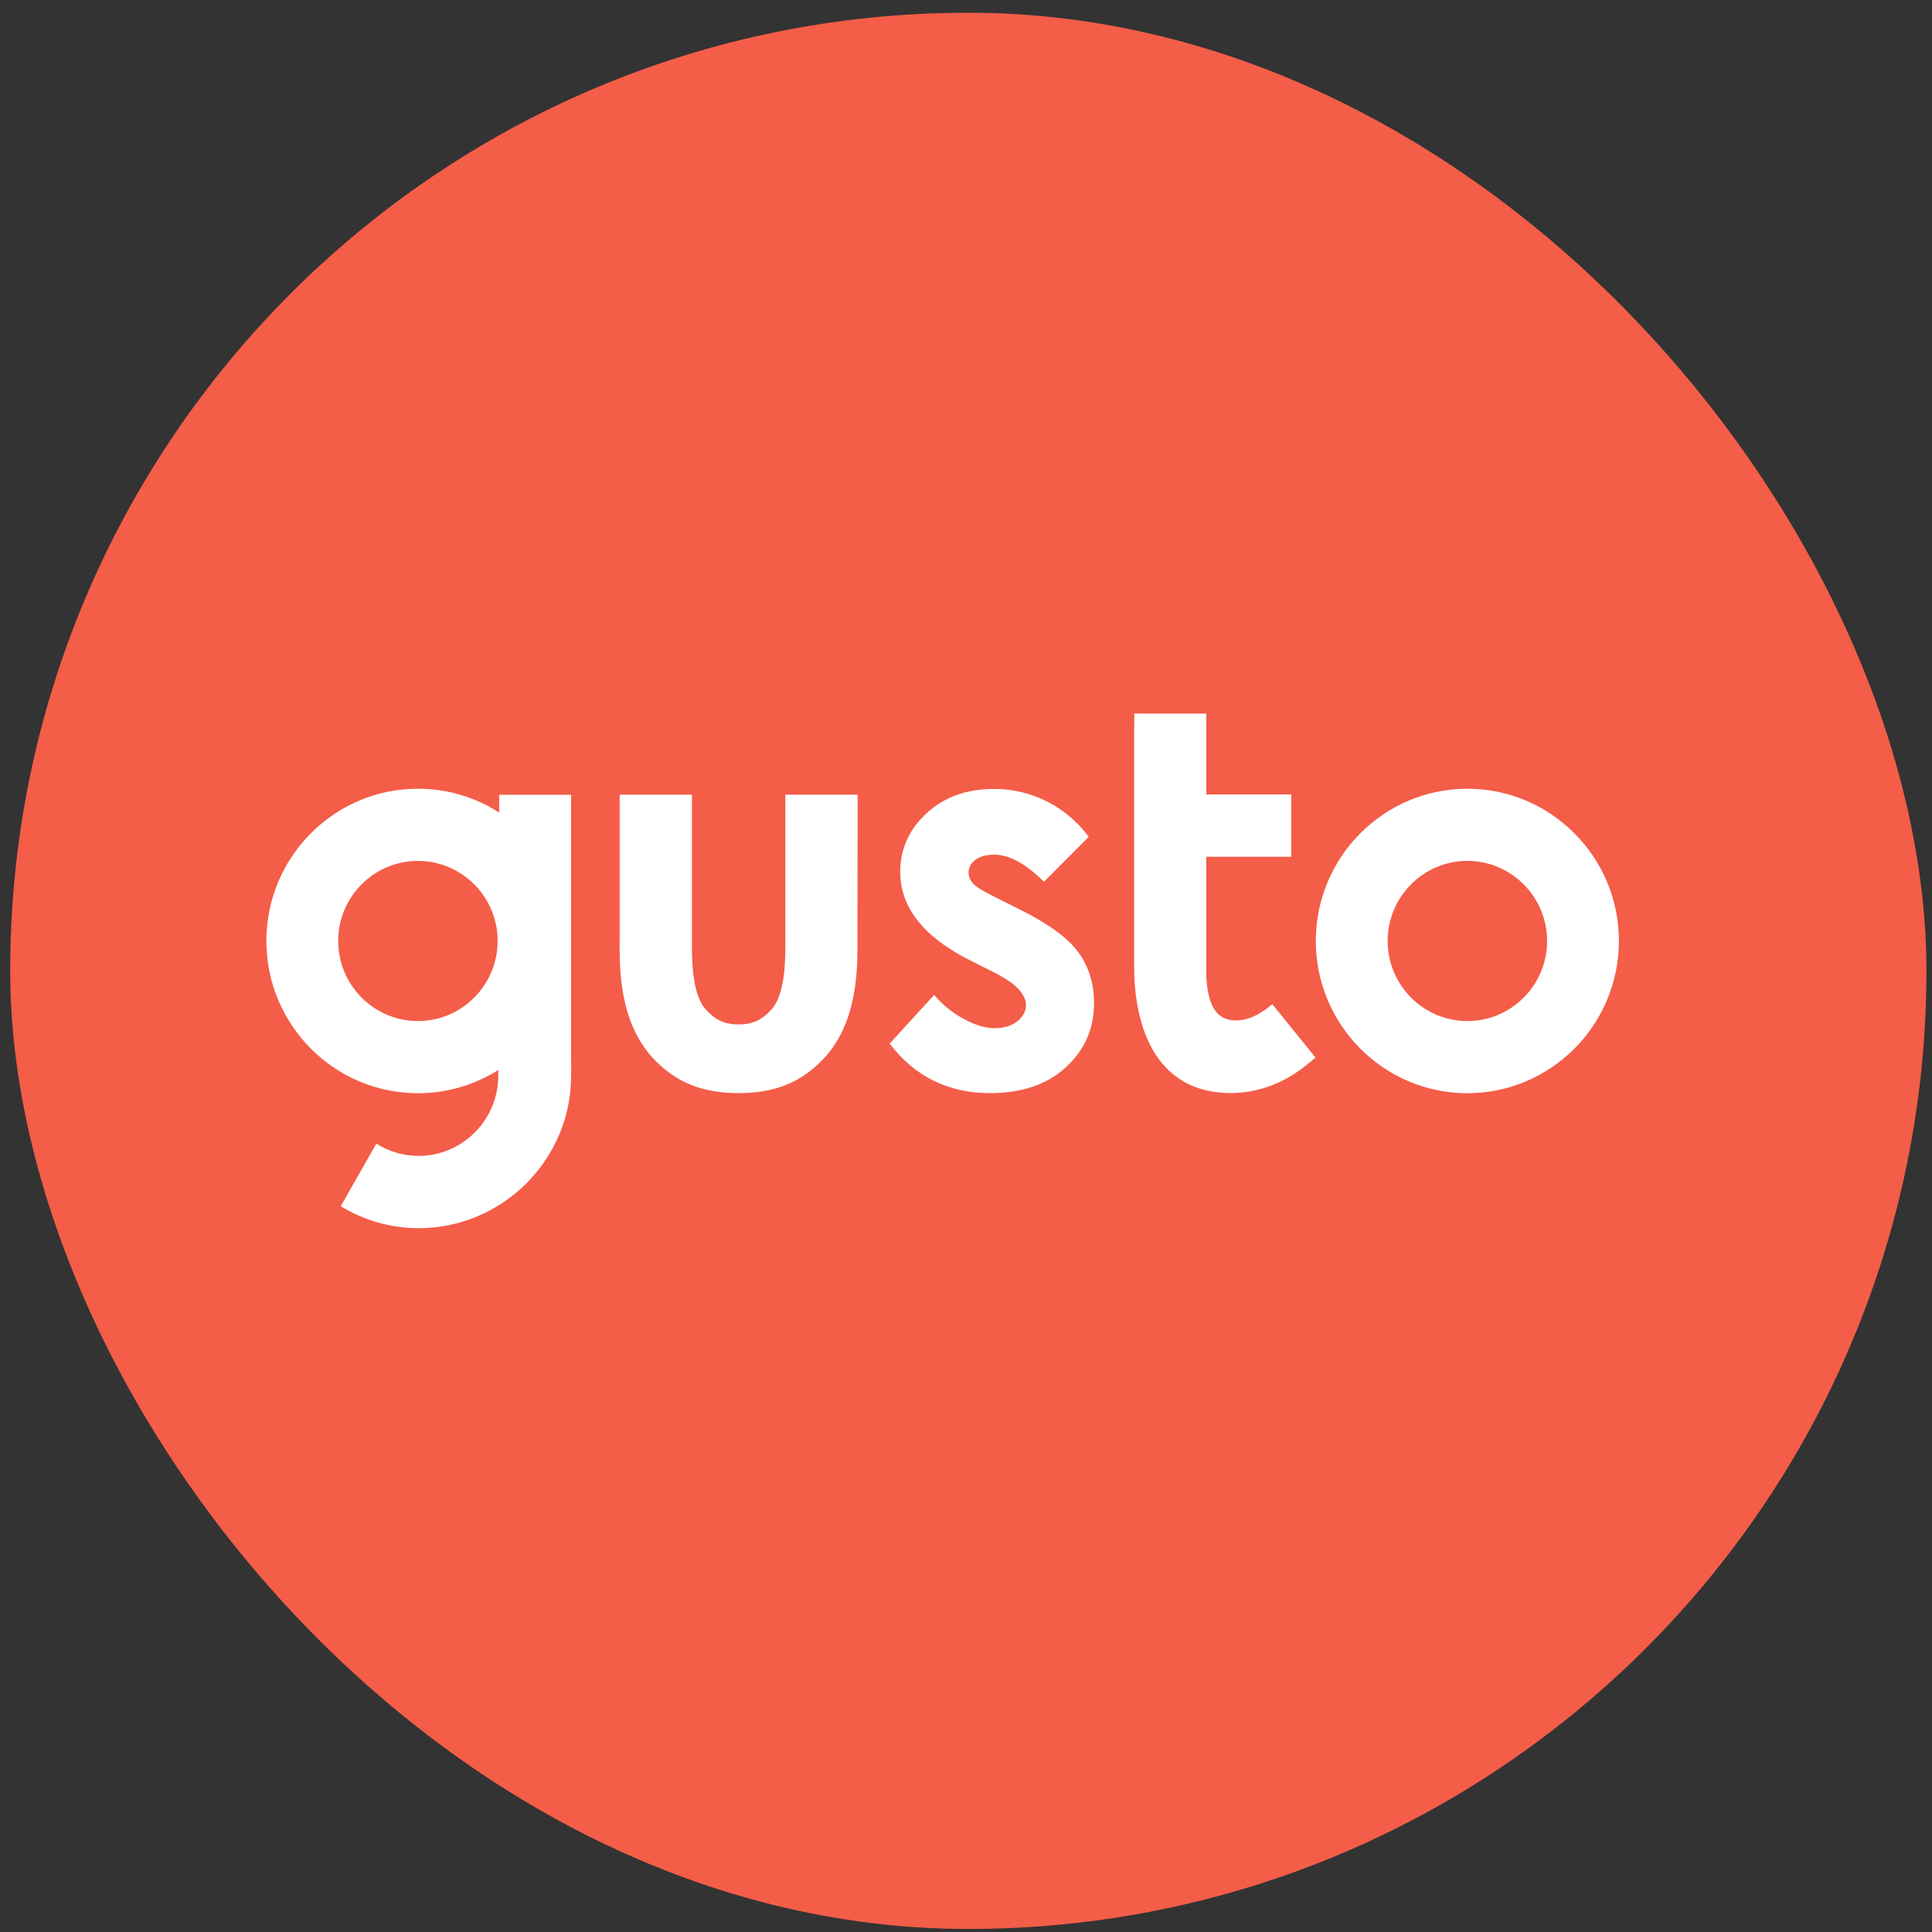
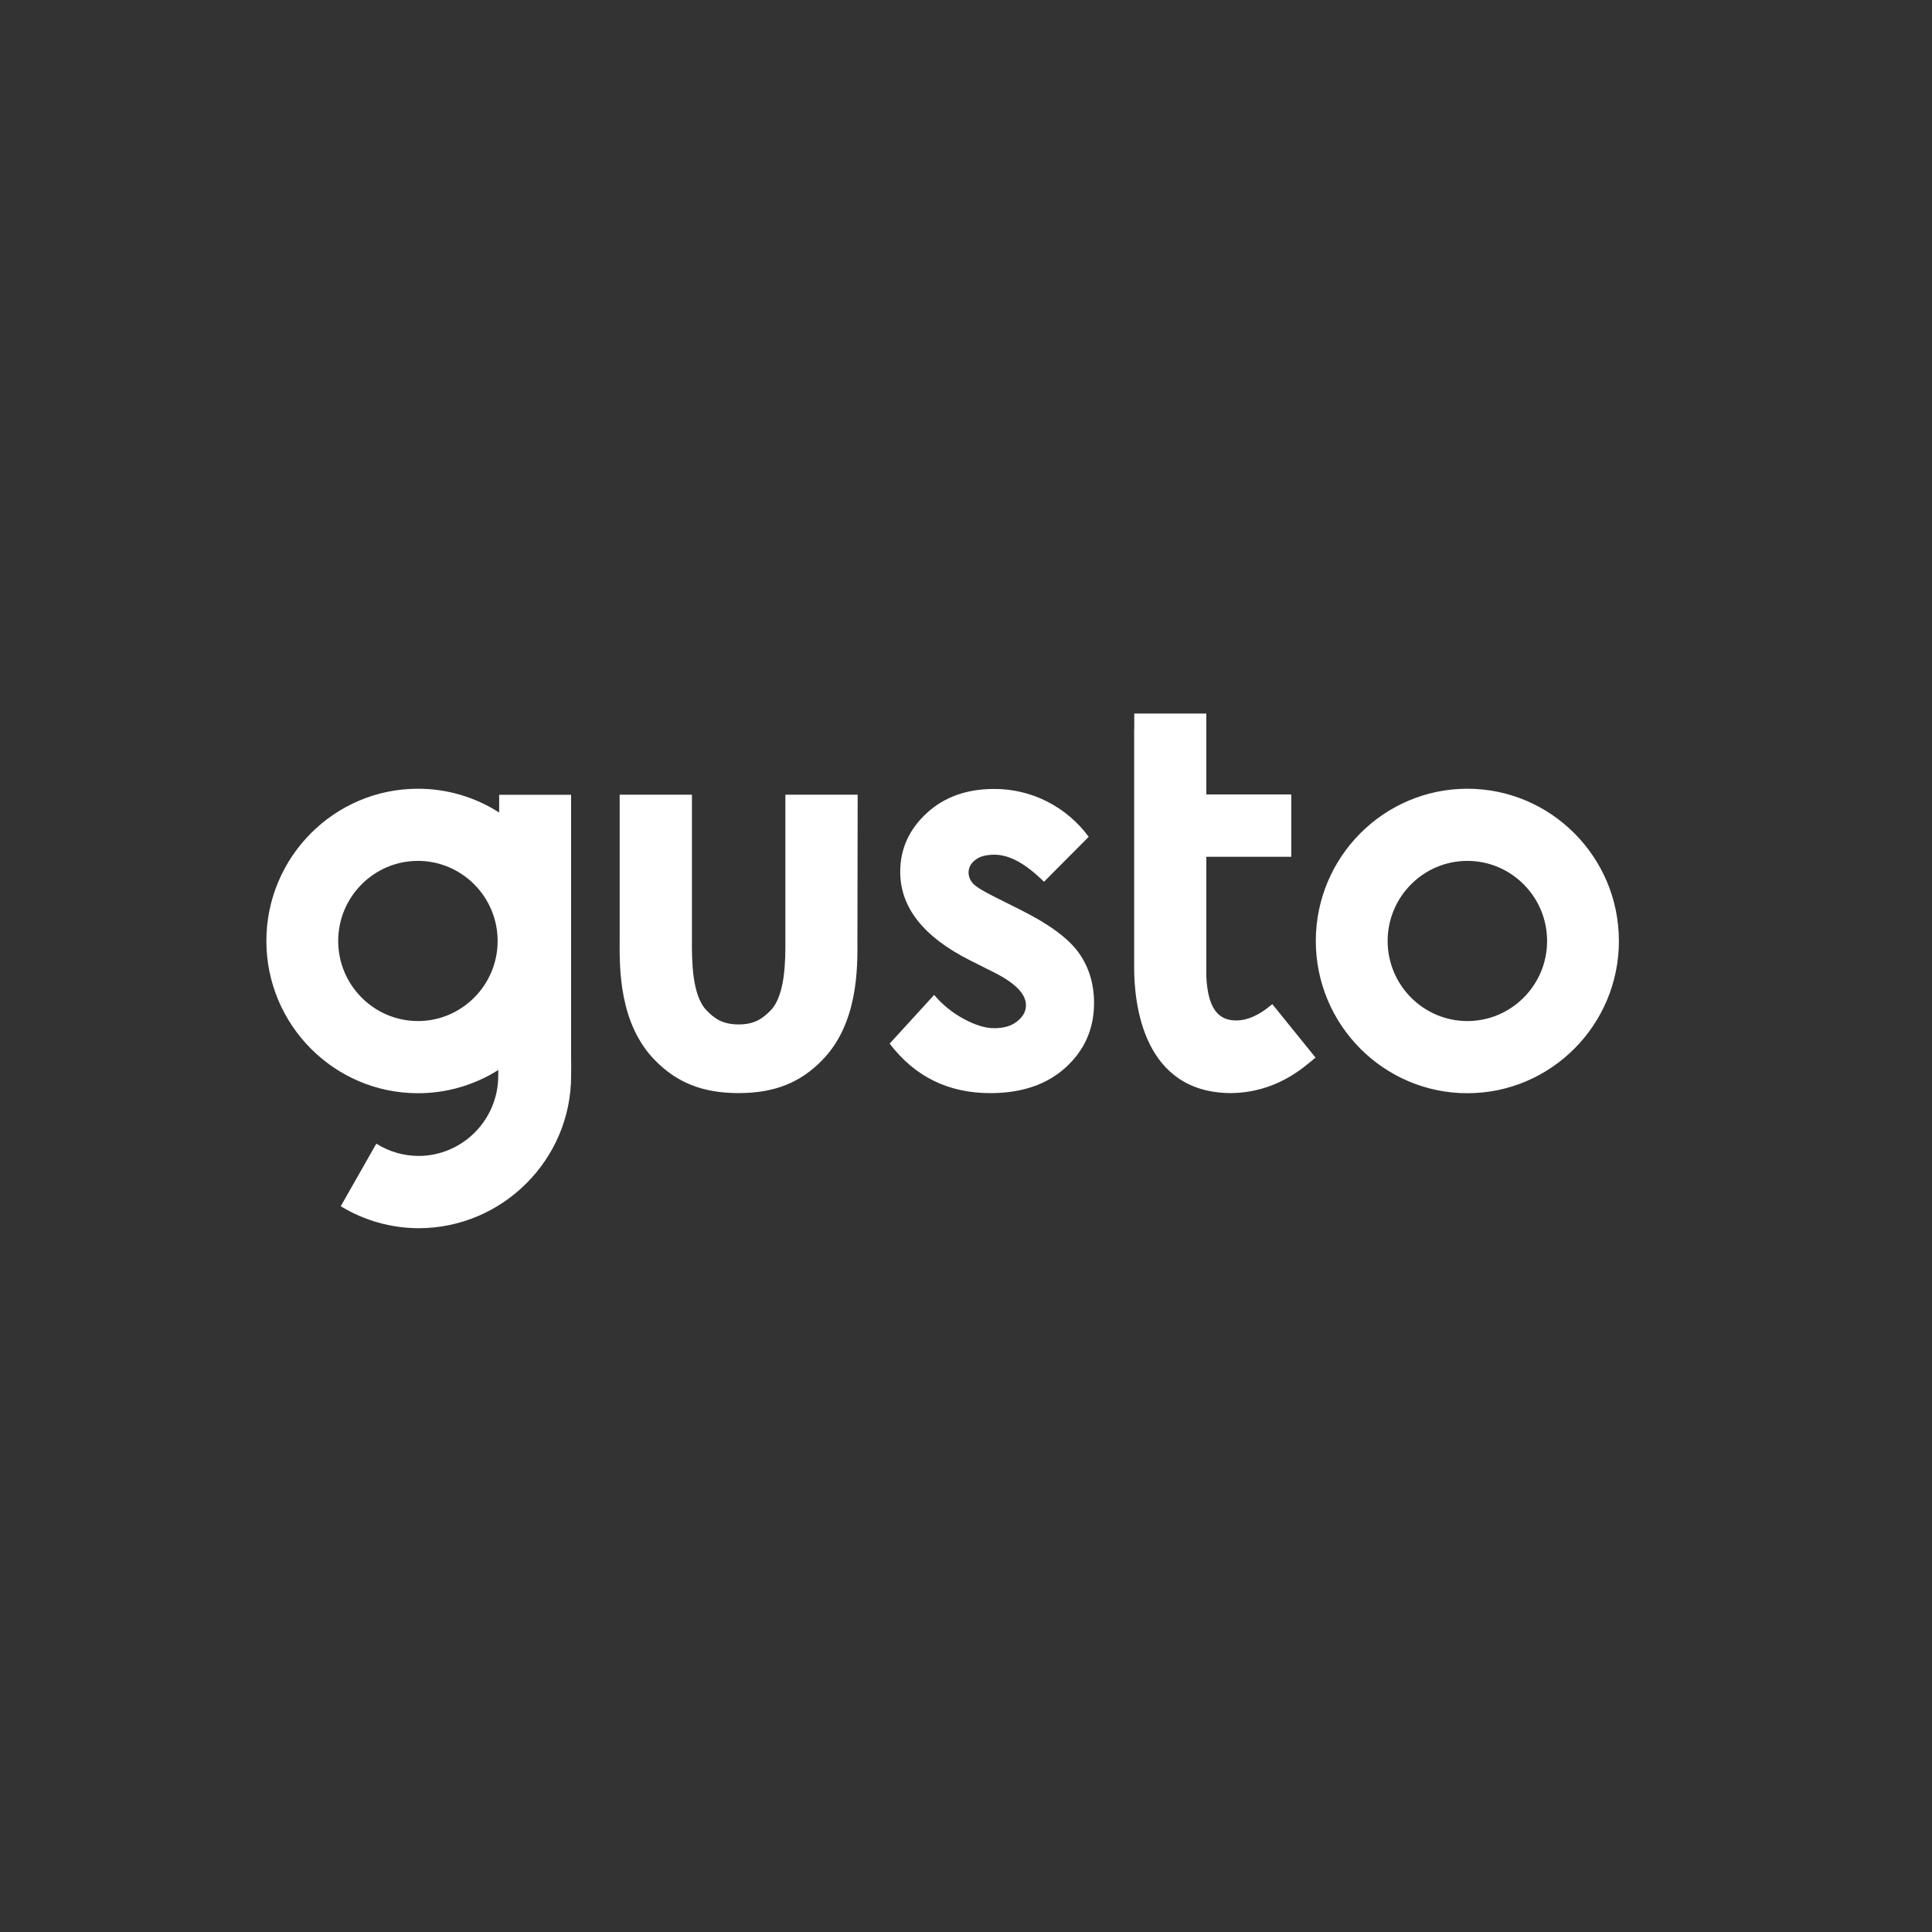
<svg xmlns="http://www.w3.org/2000/svg" width="130" height="130" viewBox="0 0 130 130" fill="none">
  <rect x="0" y="0" width="130" height="130" fill="#333333" stroke="none" />
-   <rect x="0.686" y="0.857" width="128.939" height="128.939" rx="64.47" fill="#F45D48" />
  <path d="M98.737 53.072C93.114 53.072 88.538 57.667 88.538 63.316C88.538 68.965 93.114 73.56 98.737 73.56C104.358 73.56 108.932 68.965 108.932 63.316C108.932 57.667 104.358 53.072 98.737 53.072ZM98.737 68.705C95.78 68.705 93.371 66.285 93.371 63.316C93.371 60.346 95.78 57.927 98.737 57.927C101.691 57.927 104.101 60.346 104.101 63.316C104.101 66.286 101.694 68.705 98.737 68.705ZM68.707 61.241L66.923 60.347C66.149 59.962 65.664 59.664 65.469 59.443C65.282 59.248 65.177 58.99 65.172 58.721C65.172 58.375 65.327 58.084 65.633 57.857C65.937 57.619 66.368 57.511 66.915 57.511C67.916 57.511 69.026 58.115 70.247 59.333L73.257 56.308C72.517 55.301 71.55 54.483 70.434 53.921C69.333 53.367 68.117 53.081 66.884 53.087C65.046 53.087 63.53 53.629 62.348 54.721C61.167 55.814 60.574 57.126 60.574 58.665C60.574 61.053 62.137 63.042 65.273 64.62L66.915 65.445C68.331 66.161 69.035 66.89 69.035 67.645C69.035 68.054 68.838 68.407 68.448 68.721C68.058 69.036 67.541 69.185 66.9 69.185C66.306 69.185 65.626 68.981 64.859 68.565C64.096 68.157 63.416 67.607 62.857 66.946L59.863 70.222C61.551 72.438 63.803 73.554 66.633 73.554C68.761 73.554 70.458 72.972 71.716 71.817C72.983 70.662 73.616 69.217 73.616 67.488C73.616 66.191 73.265 65.053 72.569 64.086C71.865 63.119 70.576 62.178 68.707 61.242V61.241ZM38.428 71.329V53.479H33.588V54.674C31.957 53.626 30.058 53.069 28.119 53.072C22.498 53.072 17.924 57.667 17.924 63.316C17.924 68.965 22.498 73.56 28.121 73.56C30.036 73.563 31.913 73.021 33.532 71.997C33.532 72.154 33.525 72.295 33.525 72.39C33.525 75.359 31.116 77.78 28.16 77.78C27.155 77.777 26.171 77.491 25.322 76.954L22.928 81.165C24.506 82.128 26.319 82.639 28.168 82.643C33.791 82.643 38.428 78.046 38.428 72.397C38.428 72.178 38.443 71.533 38.428 71.329ZM28.121 68.704C25.166 68.704 22.756 66.285 22.756 63.316C22.756 60.346 25.165 57.927 28.121 57.927C31.076 57.927 33.485 60.346 33.485 63.316C33.485 66.285 31.076 68.705 28.121 68.705V68.704ZM57.71 53.472H52.846V63.212C52.854 64.595 52.854 66.984 51.838 68.005C51.353 68.492 50.821 68.932 49.703 68.932C48.577 68.932 48.045 68.492 47.561 68.005C46.544 66.983 46.552 64.587 46.559 63.212V53.472H41.696V63.183C41.68 65.185 41.656 68.902 44.096 71.368C45.527 72.814 47.233 73.552 49.695 73.552C52.159 73.552 53.863 72.822 55.294 71.368C57.734 68.902 57.71 65.177 57.694 63.183L57.71 53.472ZM85.275 67.833C84.885 68.131 83.938 68.792 82.867 68.643C81.991 68.525 81.28 67.881 81.171 65.728V57.652H86.887V53.457H81.171V48.012H76.322V49.08H76.314V65.093C76.314 67.638 76.955 73.552 82.859 73.552C85.847 73.506 87.66 71.88 88.42 71.244L88.521 71.165L85.612 67.567C85.604 67.573 85.401 67.738 85.275 67.833Z" fill="white" />
</svg>